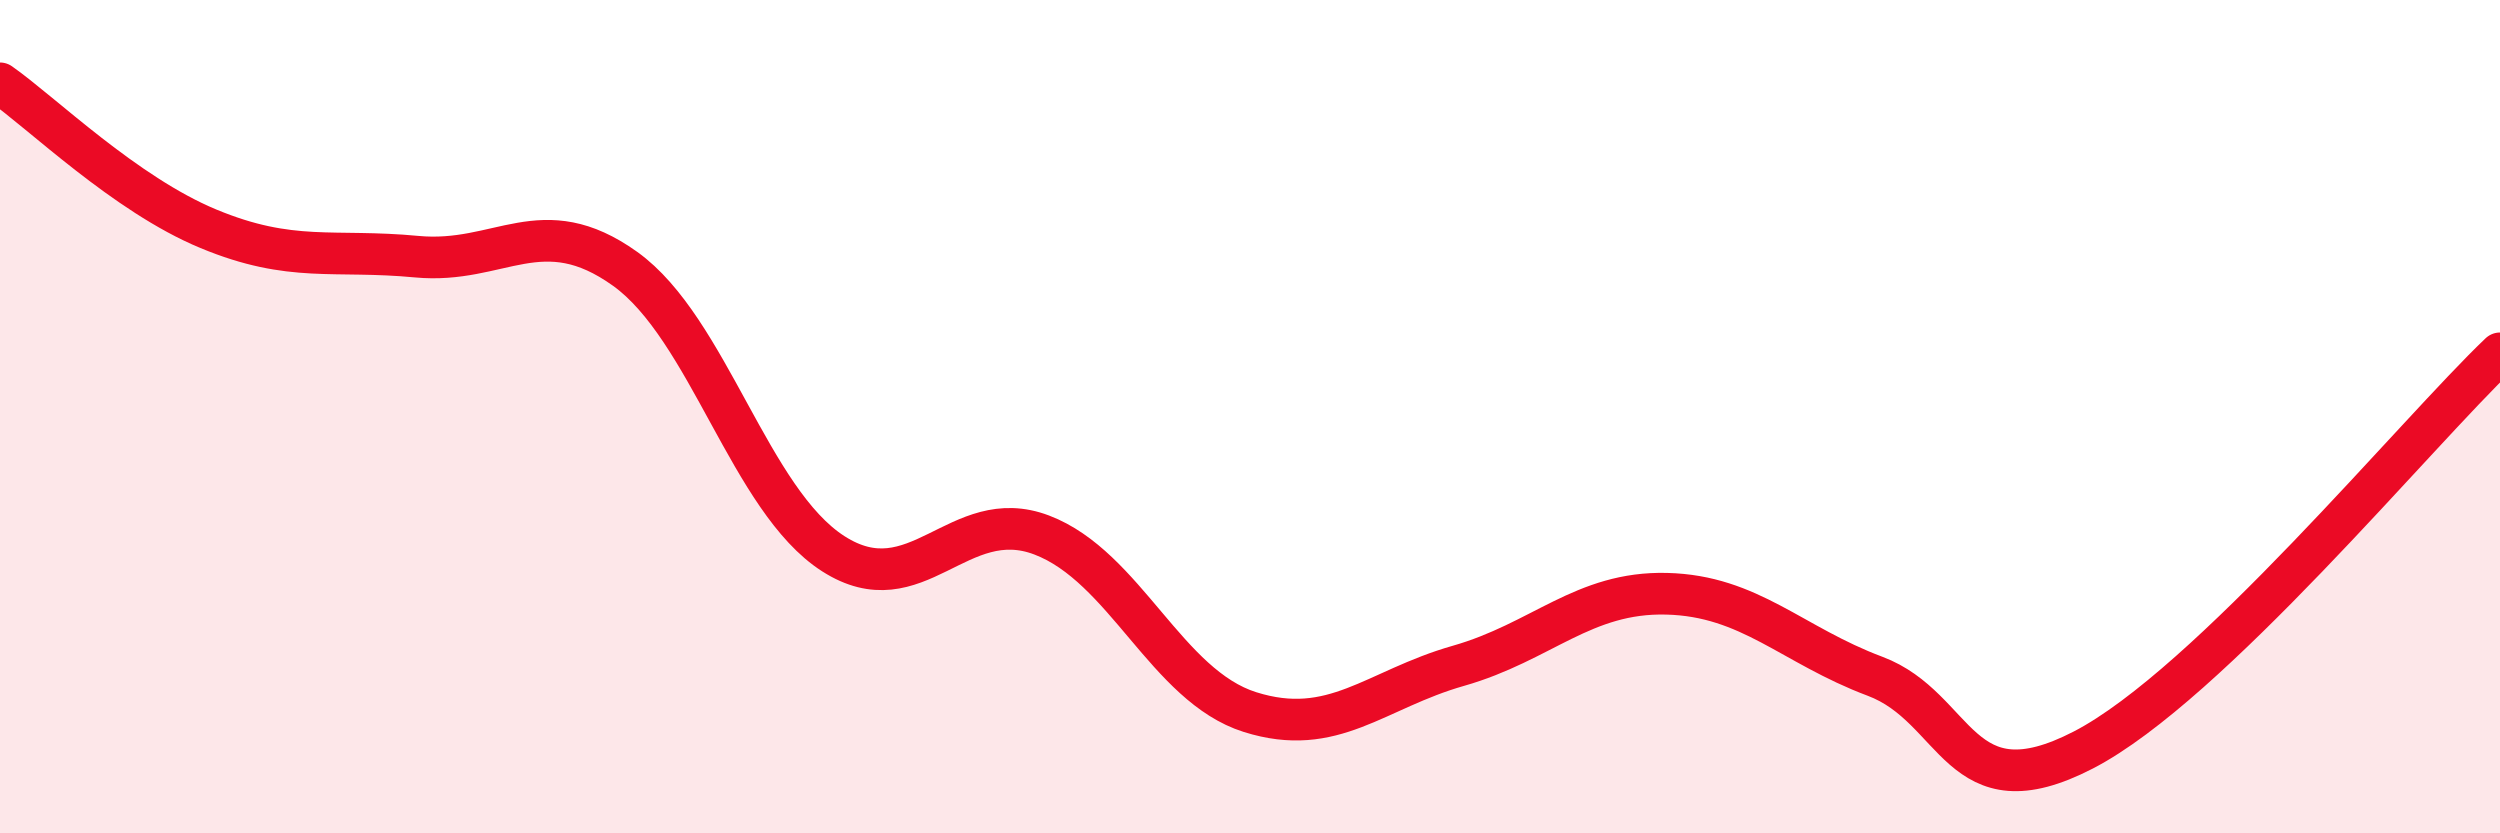
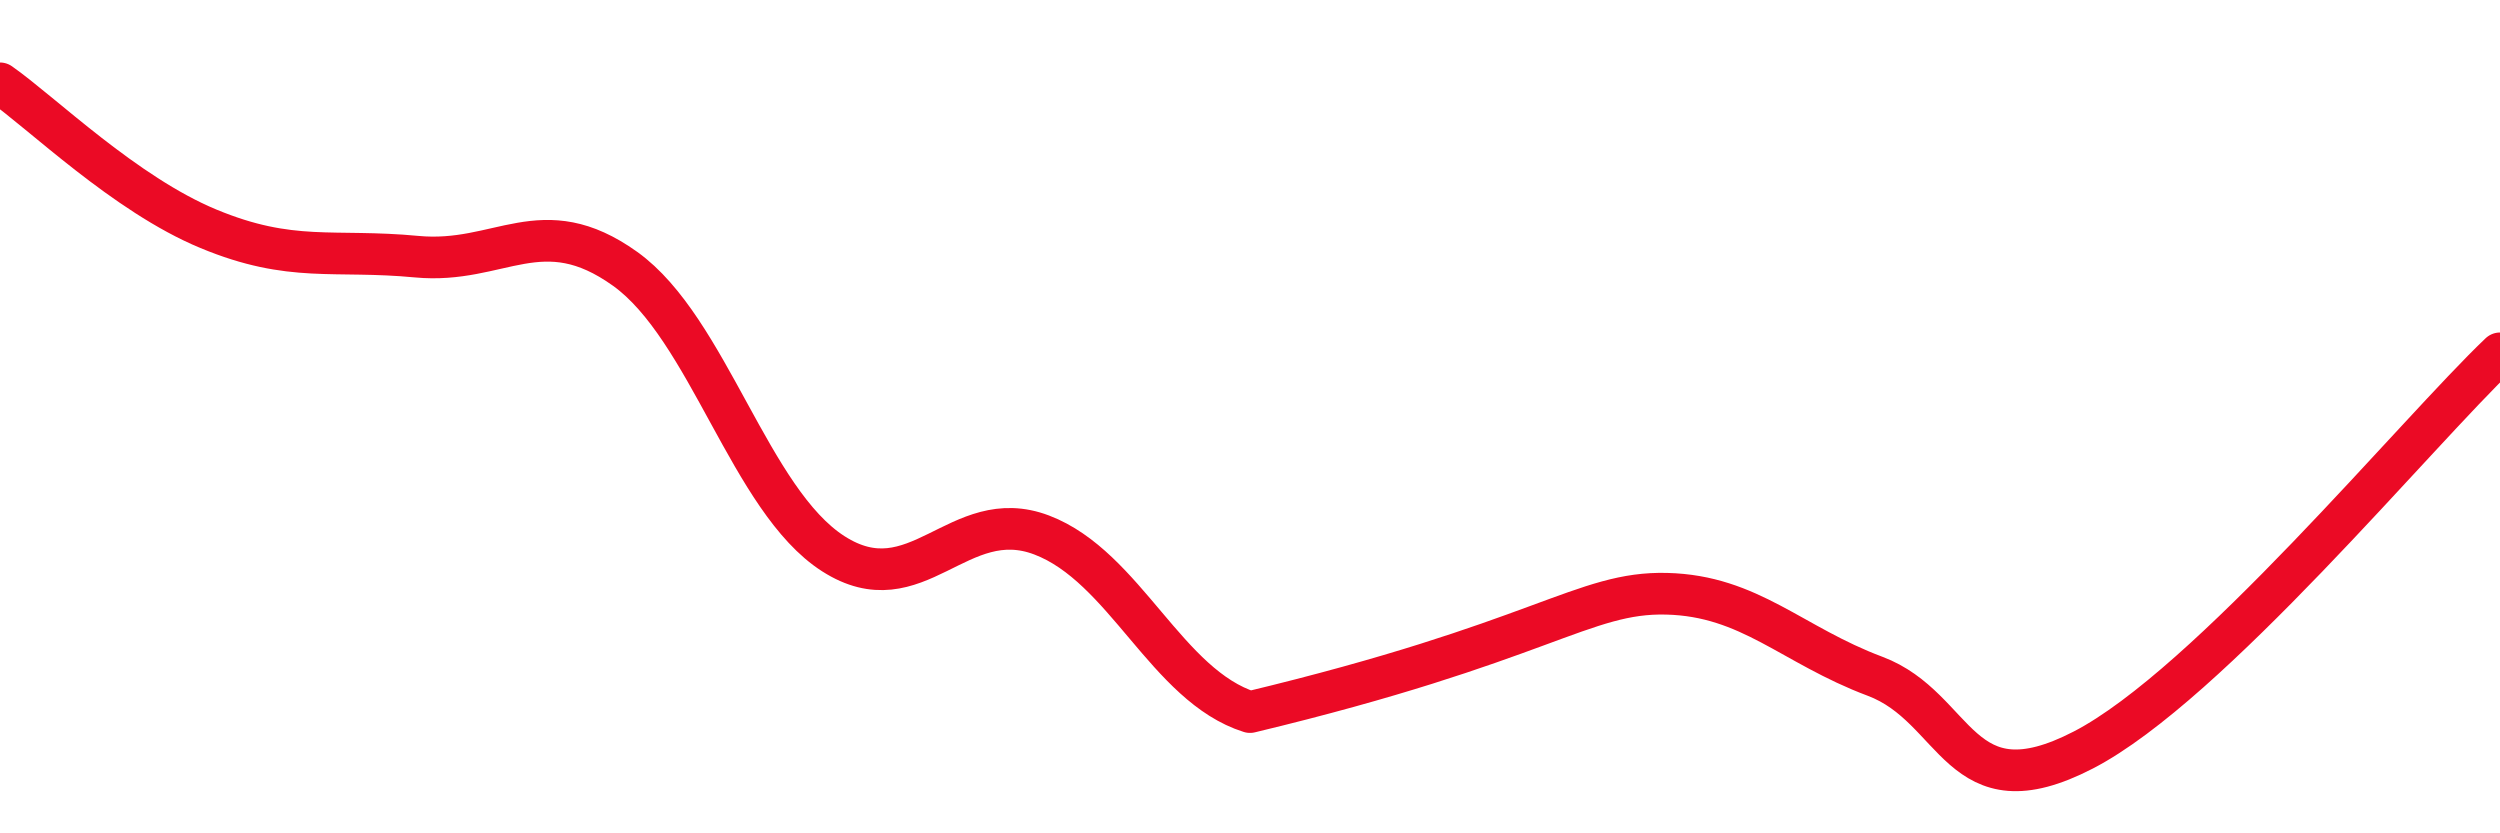
<svg xmlns="http://www.w3.org/2000/svg" width="60" height="20" viewBox="0 0 60 20">
-   <path d="M 0,2 C 1,2.7 3,4.66 5,5.49 C 7,6.32 8,5.97 10,6.16 C 12,6.35 13,5.02 15,6.45 C 17,7.88 18,12.01 20,13.29 C 22,14.57 23,12.08 25,12.84 C 27,13.6 28,16.46 30,17.09 C 32,17.72 33,16.55 35,15.98 C 37,15.41 38,14.2 40,14.25 C 42,14.3 43,15.48 45,16.23 C 47,16.98 47,19.55 50,18 C 53,16.45 58,10.38 60,8.48L60 20L0 20Z" fill="#EB0A25" opacity="0.1" stroke-linecap="round" stroke-linejoin="round" />
-   <path d="M 0,2 C 1,2.7 3,4.66 5,5.49 C 7,6.32 8,5.97 10,6.16 C 12,6.35 13,5.02 15,6.45 C 17,7.88 18,12.01 20,13.29 C 22,14.57 23,12.08 25,12.84 C 27,13.6 28,16.46 30,17.09 C 32,17.72 33,16.55 35,15.98 C 37,15.41 38,14.2 40,14.25 C 42,14.3 43,15.48 45,16.23 C 47,16.98 47,19.55 50,18 C 53,16.45 58,10.38 60,8.48" stroke="#EB0A25" stroke-width="1" fill="none" stroke-linecap="round" stroke-linejoin="round" />
+   <path d="M 0,2 C 1,2.7 3,4.66 5,5.49 C 7,6.32 8,5.97 10,6.16 C 12,6.35 13,5.02 15,6.45 C 17,7.88 18,12.01 20,13.29 C 22,14.57 23,12.08 25,12.84 C 27,13.6 28,16.46 30,17.09 C 37,15.41 38,14.2 40,14.25 C 42,14.3 43,15.48 45,16.23 C 47,16.98 47,19.55 50,18 C 53,16.45 58,10.38 60,8.48" stroke="#EB0A25" stroke-width="1" fill="none" stroke-linecap="round" stroke-linejoin="round" />
</svg>